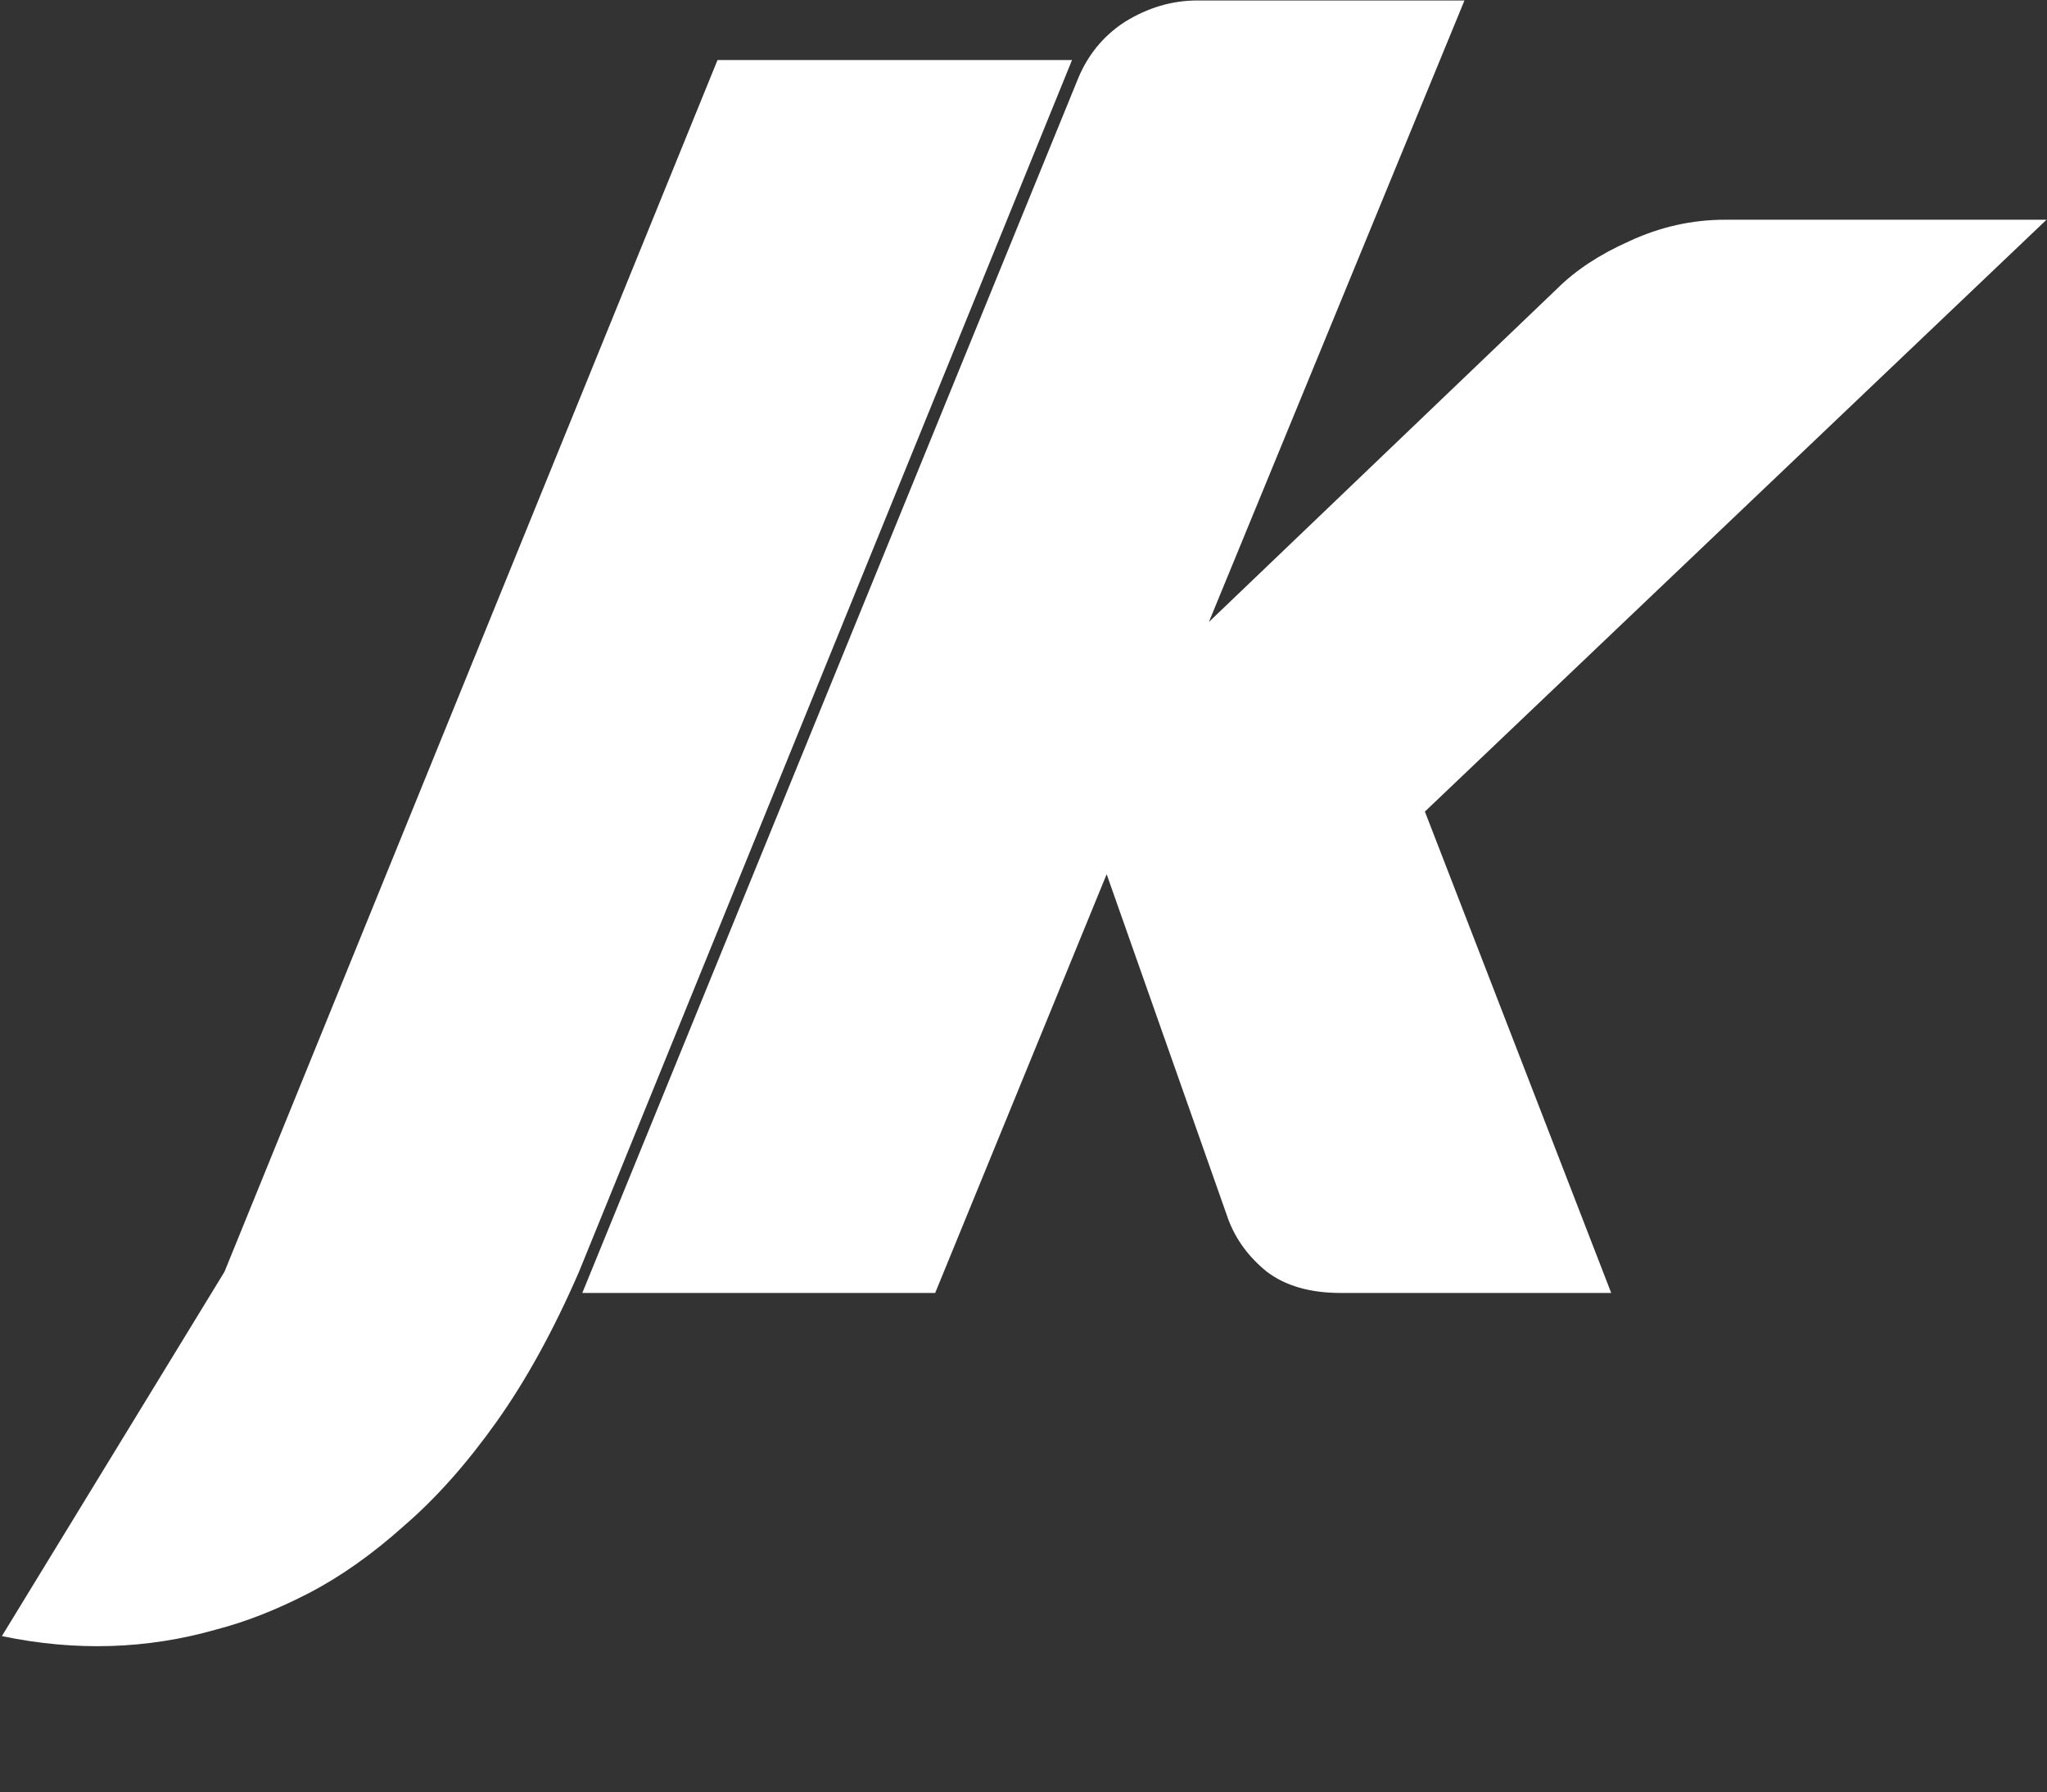
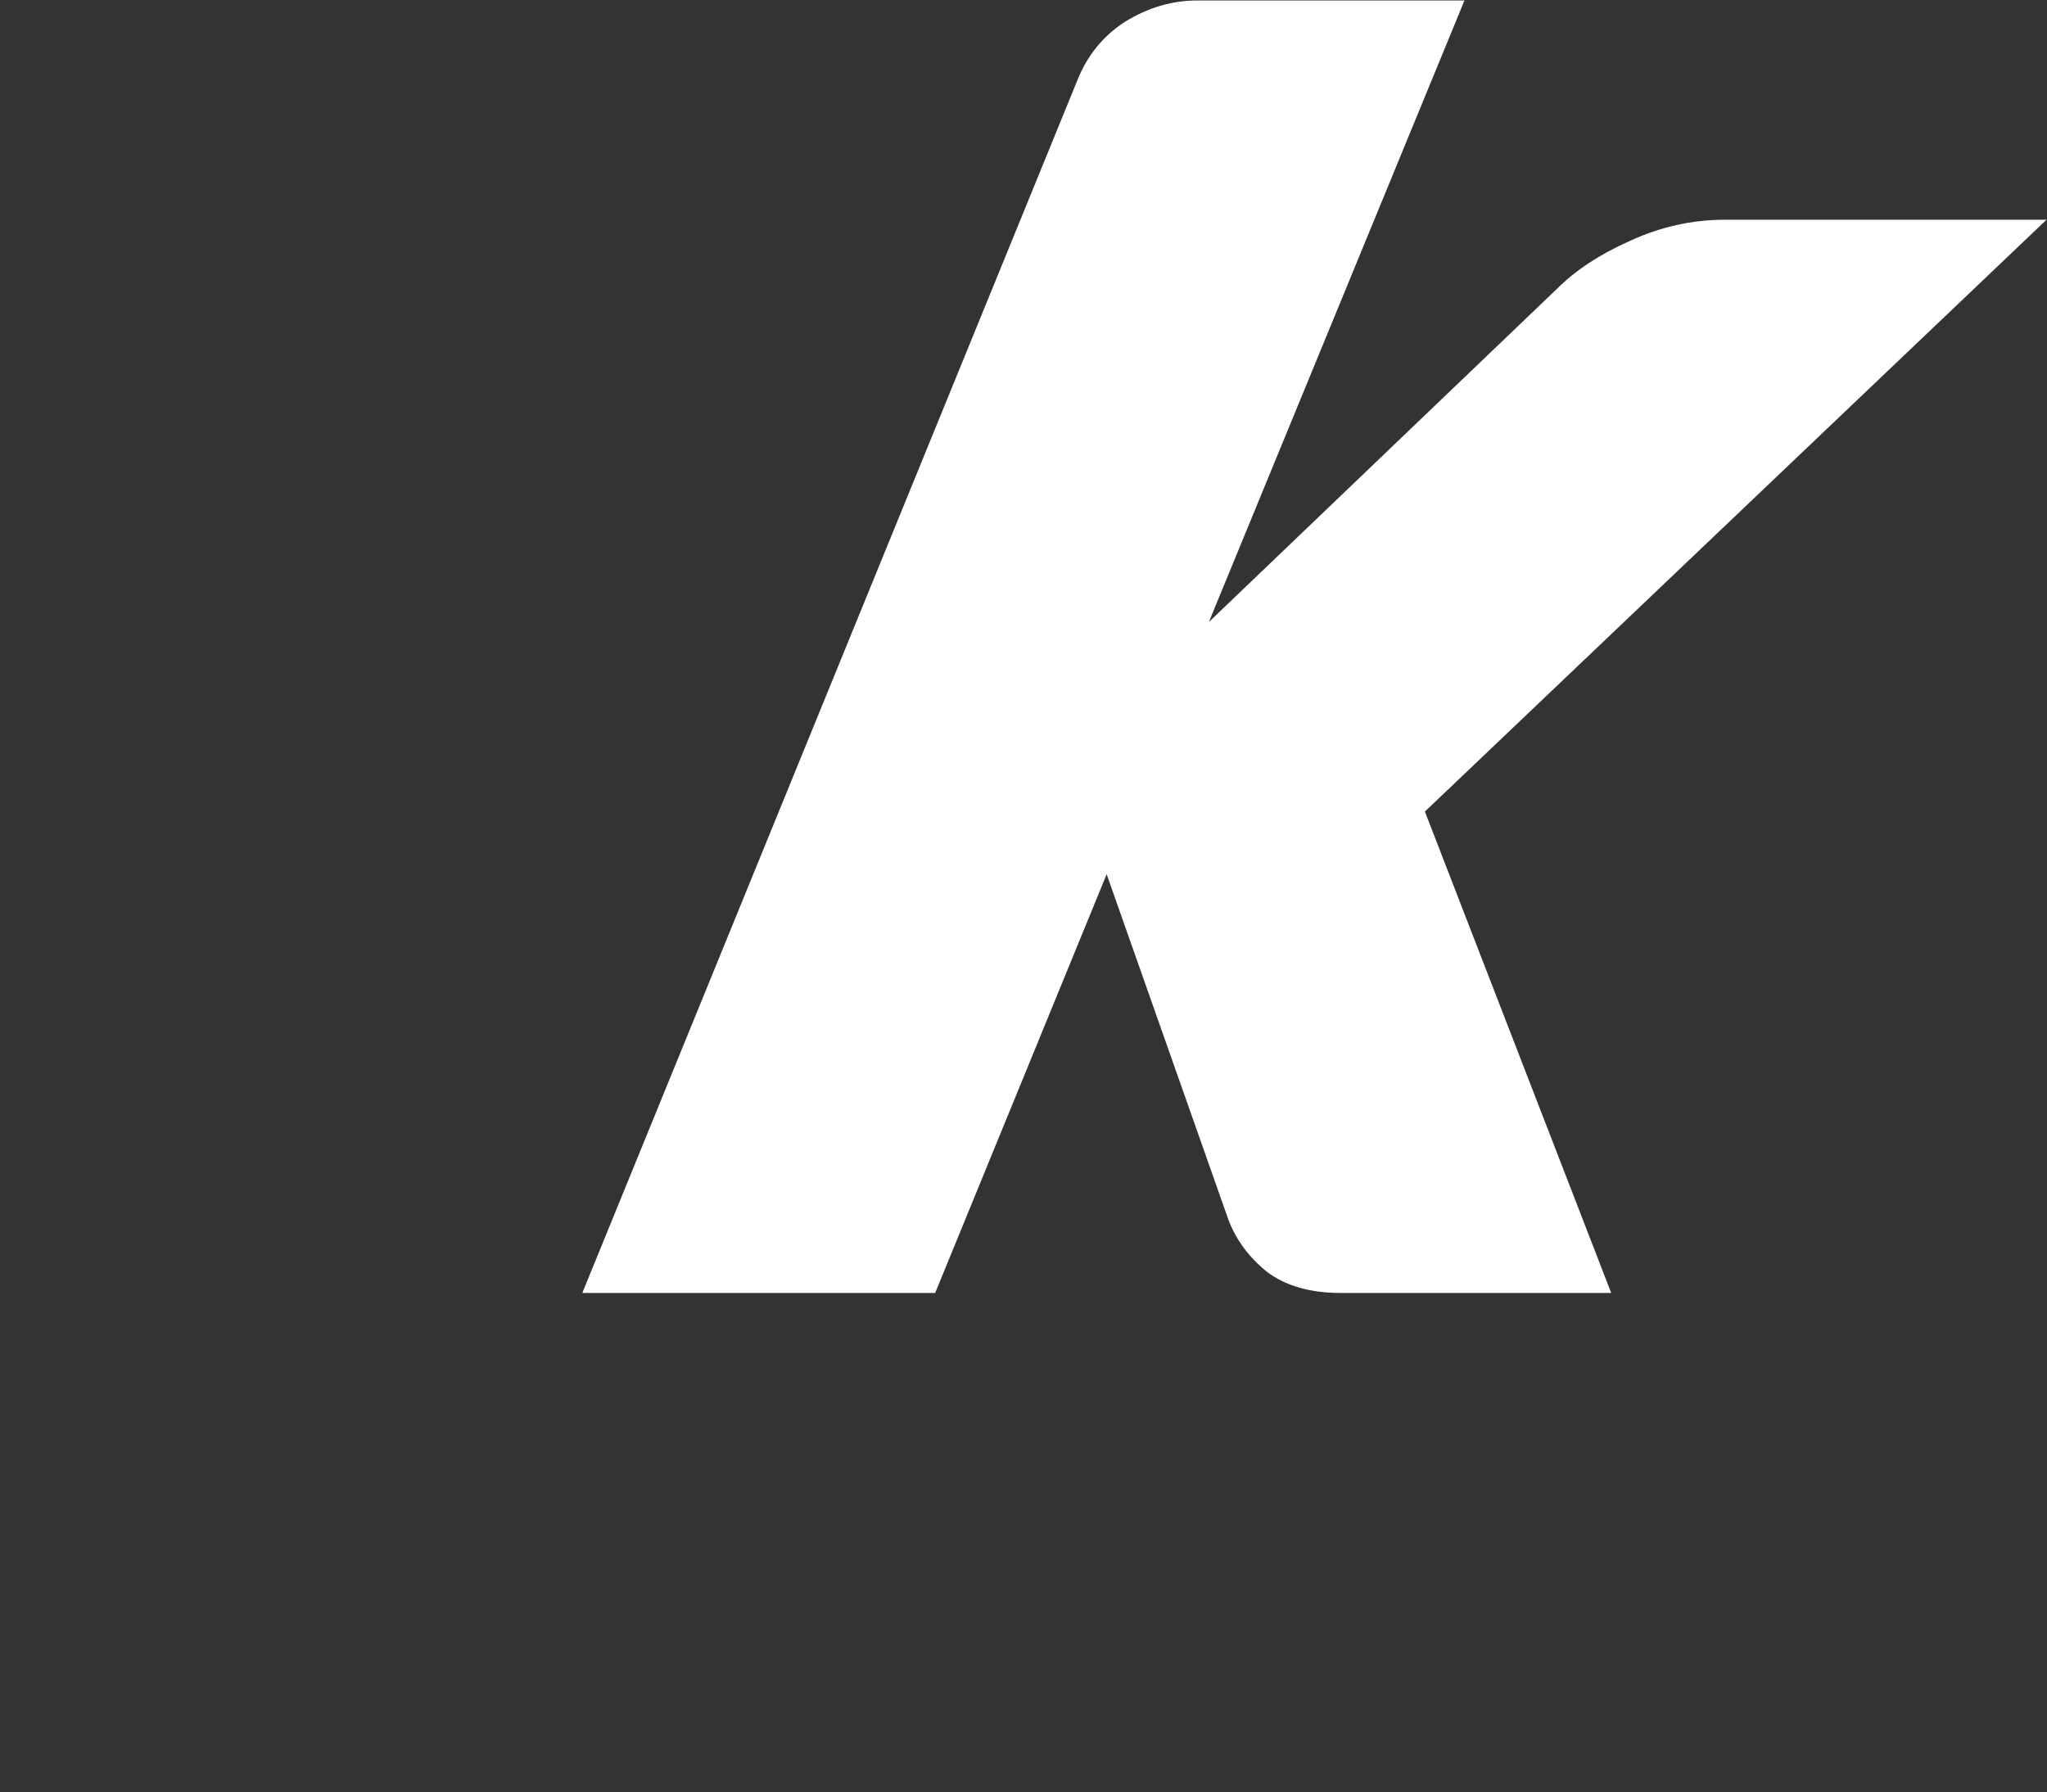
<svg xmlns="http://www.w3.org/2000/svg" width="869" height="761" viewBox="0 0 869 761" fill="none">
  <rect x="0" y="0" width="869" height="761" fill="#333333" stroke="none" />
-   <path d="M455.1 25.5L245.8 540C235.067 564.733 223.4 585.967 210.8 603.7C198.2 621.433 185.133 636.133 171.6 647.8C158.067 659.933 144.533 669.5 131 676.5C117.467 683.5 104.4 688.633 91.8 691.9C62.4 700.3 32.067 701.233 0.8 694.7L95.3 540L304.6 25.5H455.1Z" fill="white" />
  <path d="M604.9 344.6L684 549H569.2C556.133 549 545.633 545.967 537.7 539.9C530.233 533.833 524.867 526.6 521.6 518.2L469.8 371.2L397 549H247.2L457.2 34.5C461.4 23.767 468.167 15.367 477.5 9.3C487.3 3.233 497.567 0.2 508.3 0.2H621.7L513.2 264.1L660.9 122.7C668.833 114.767 679.1 108 691.7 102.4C704.767 96.333 718.3 93.3 732.3 93.3H868.8L604.9 344.6Z" fill="white" />
</svg>